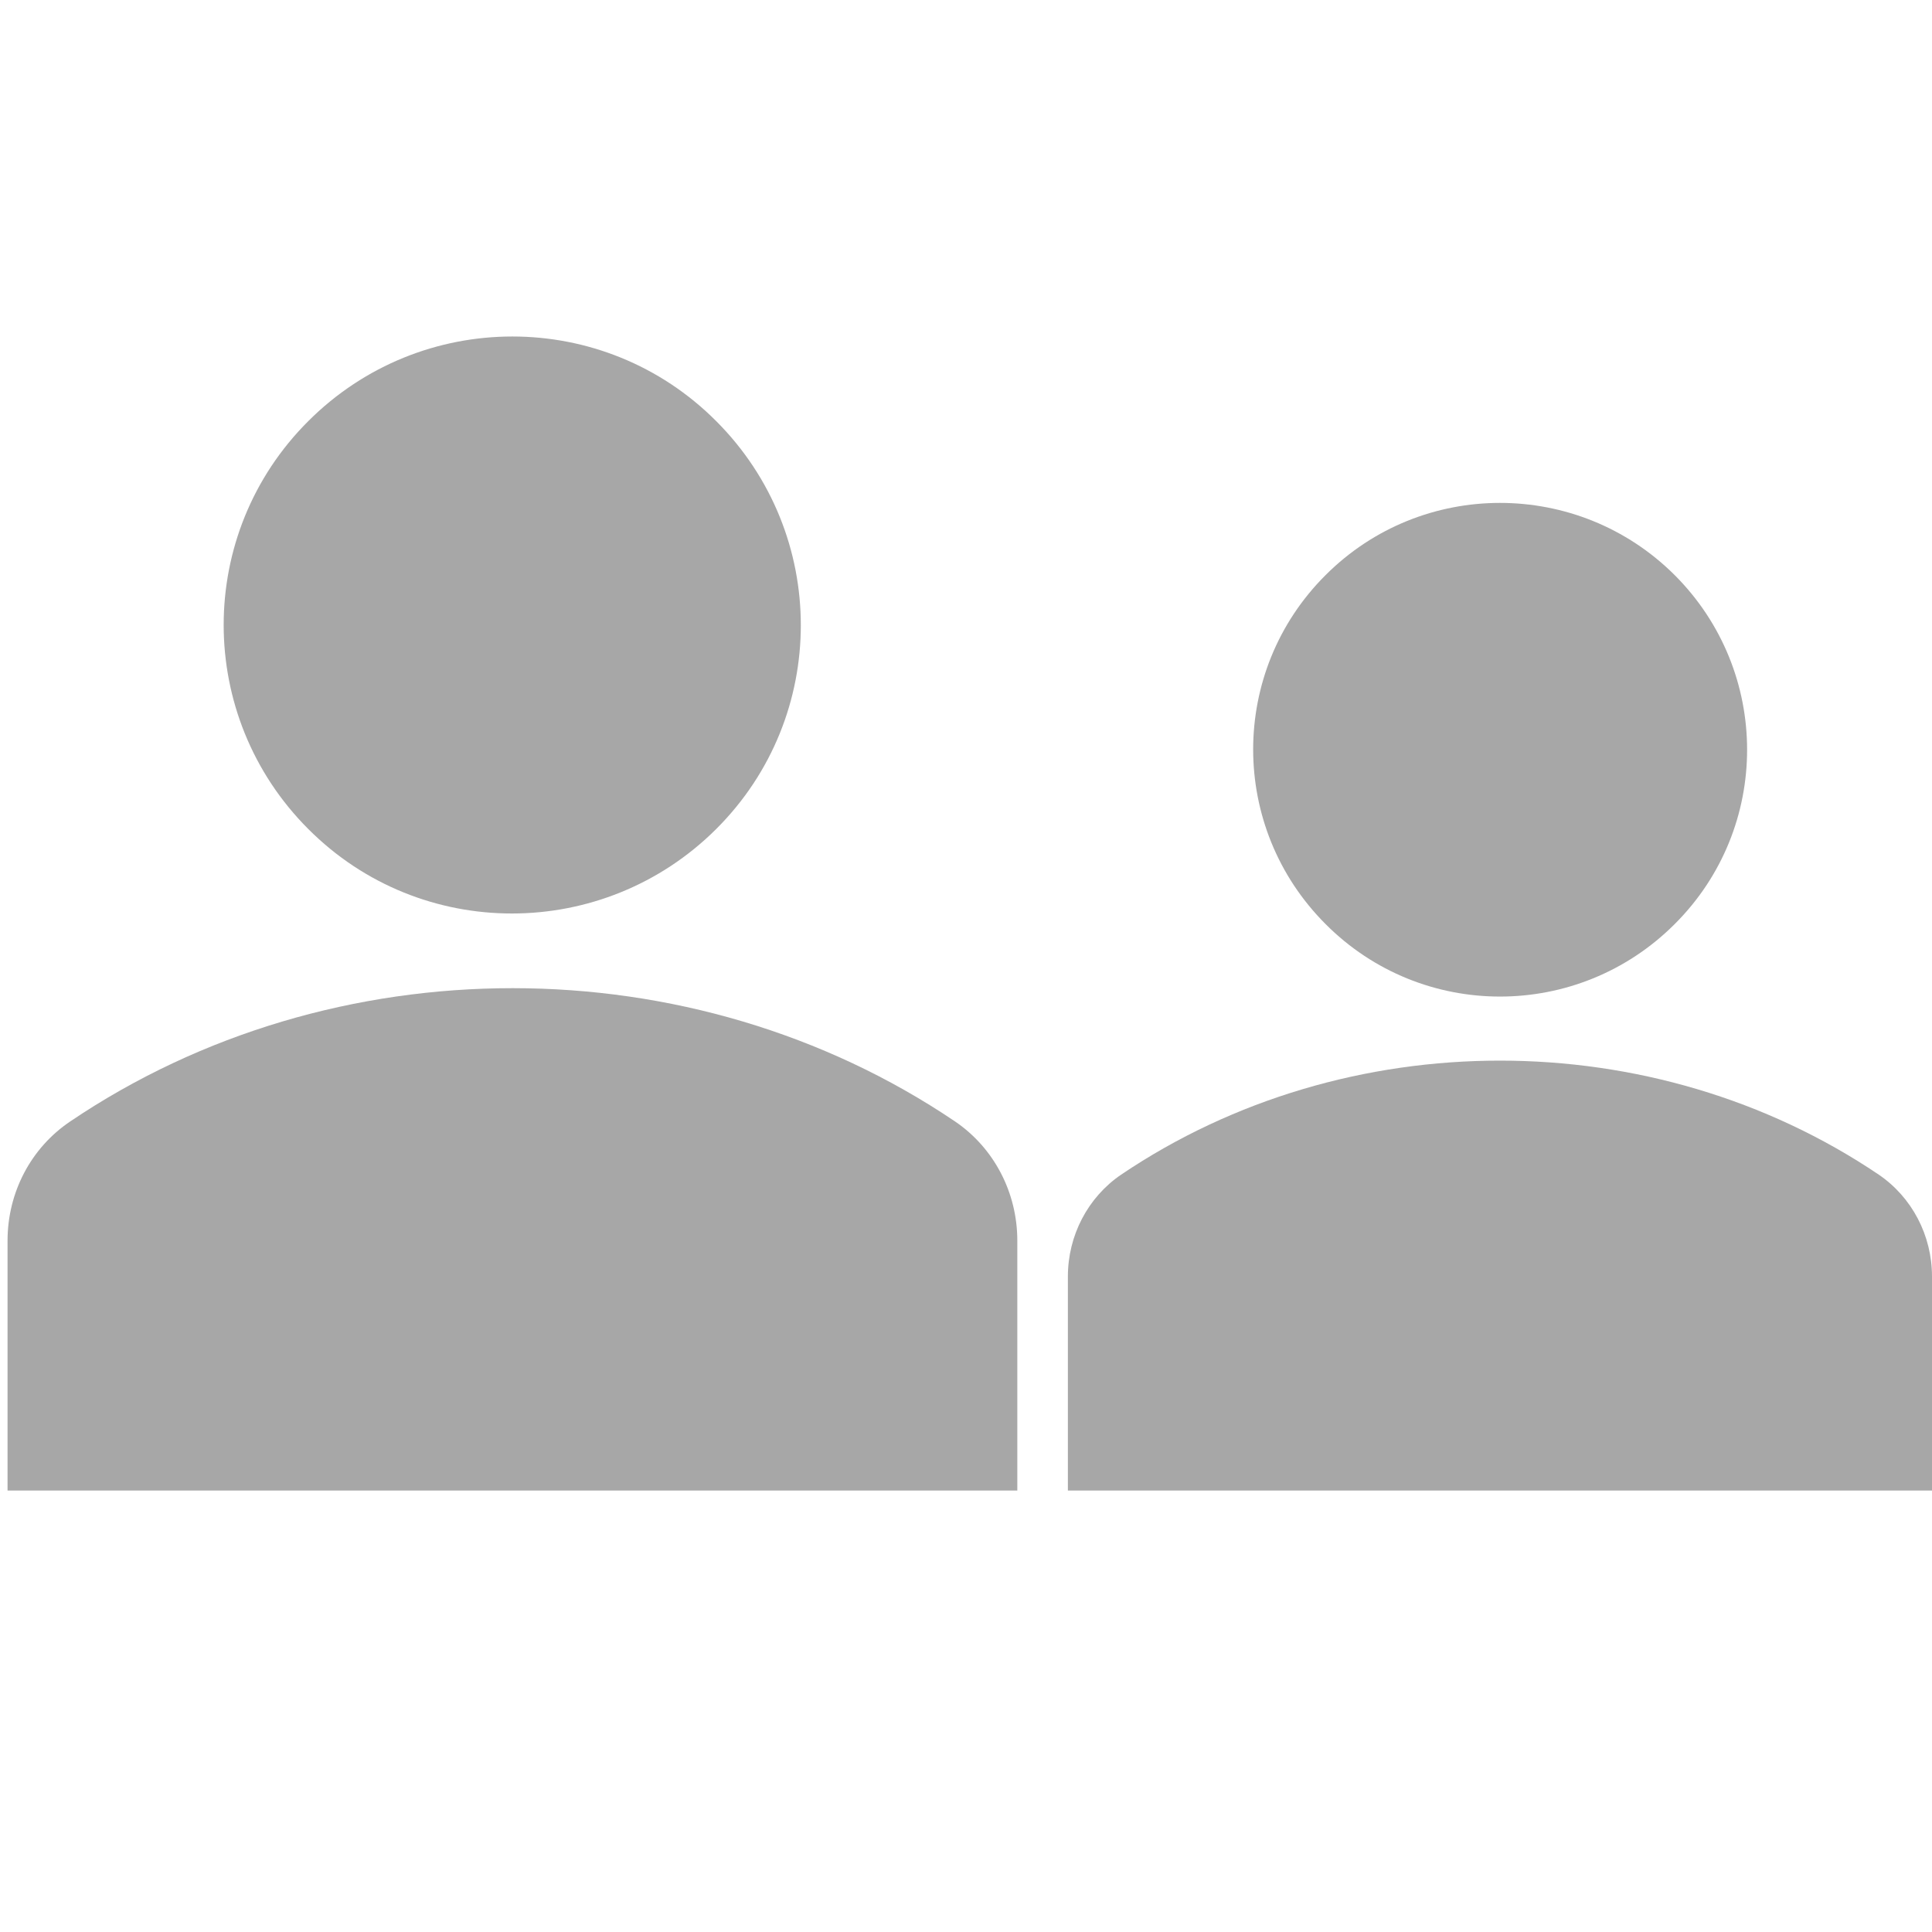
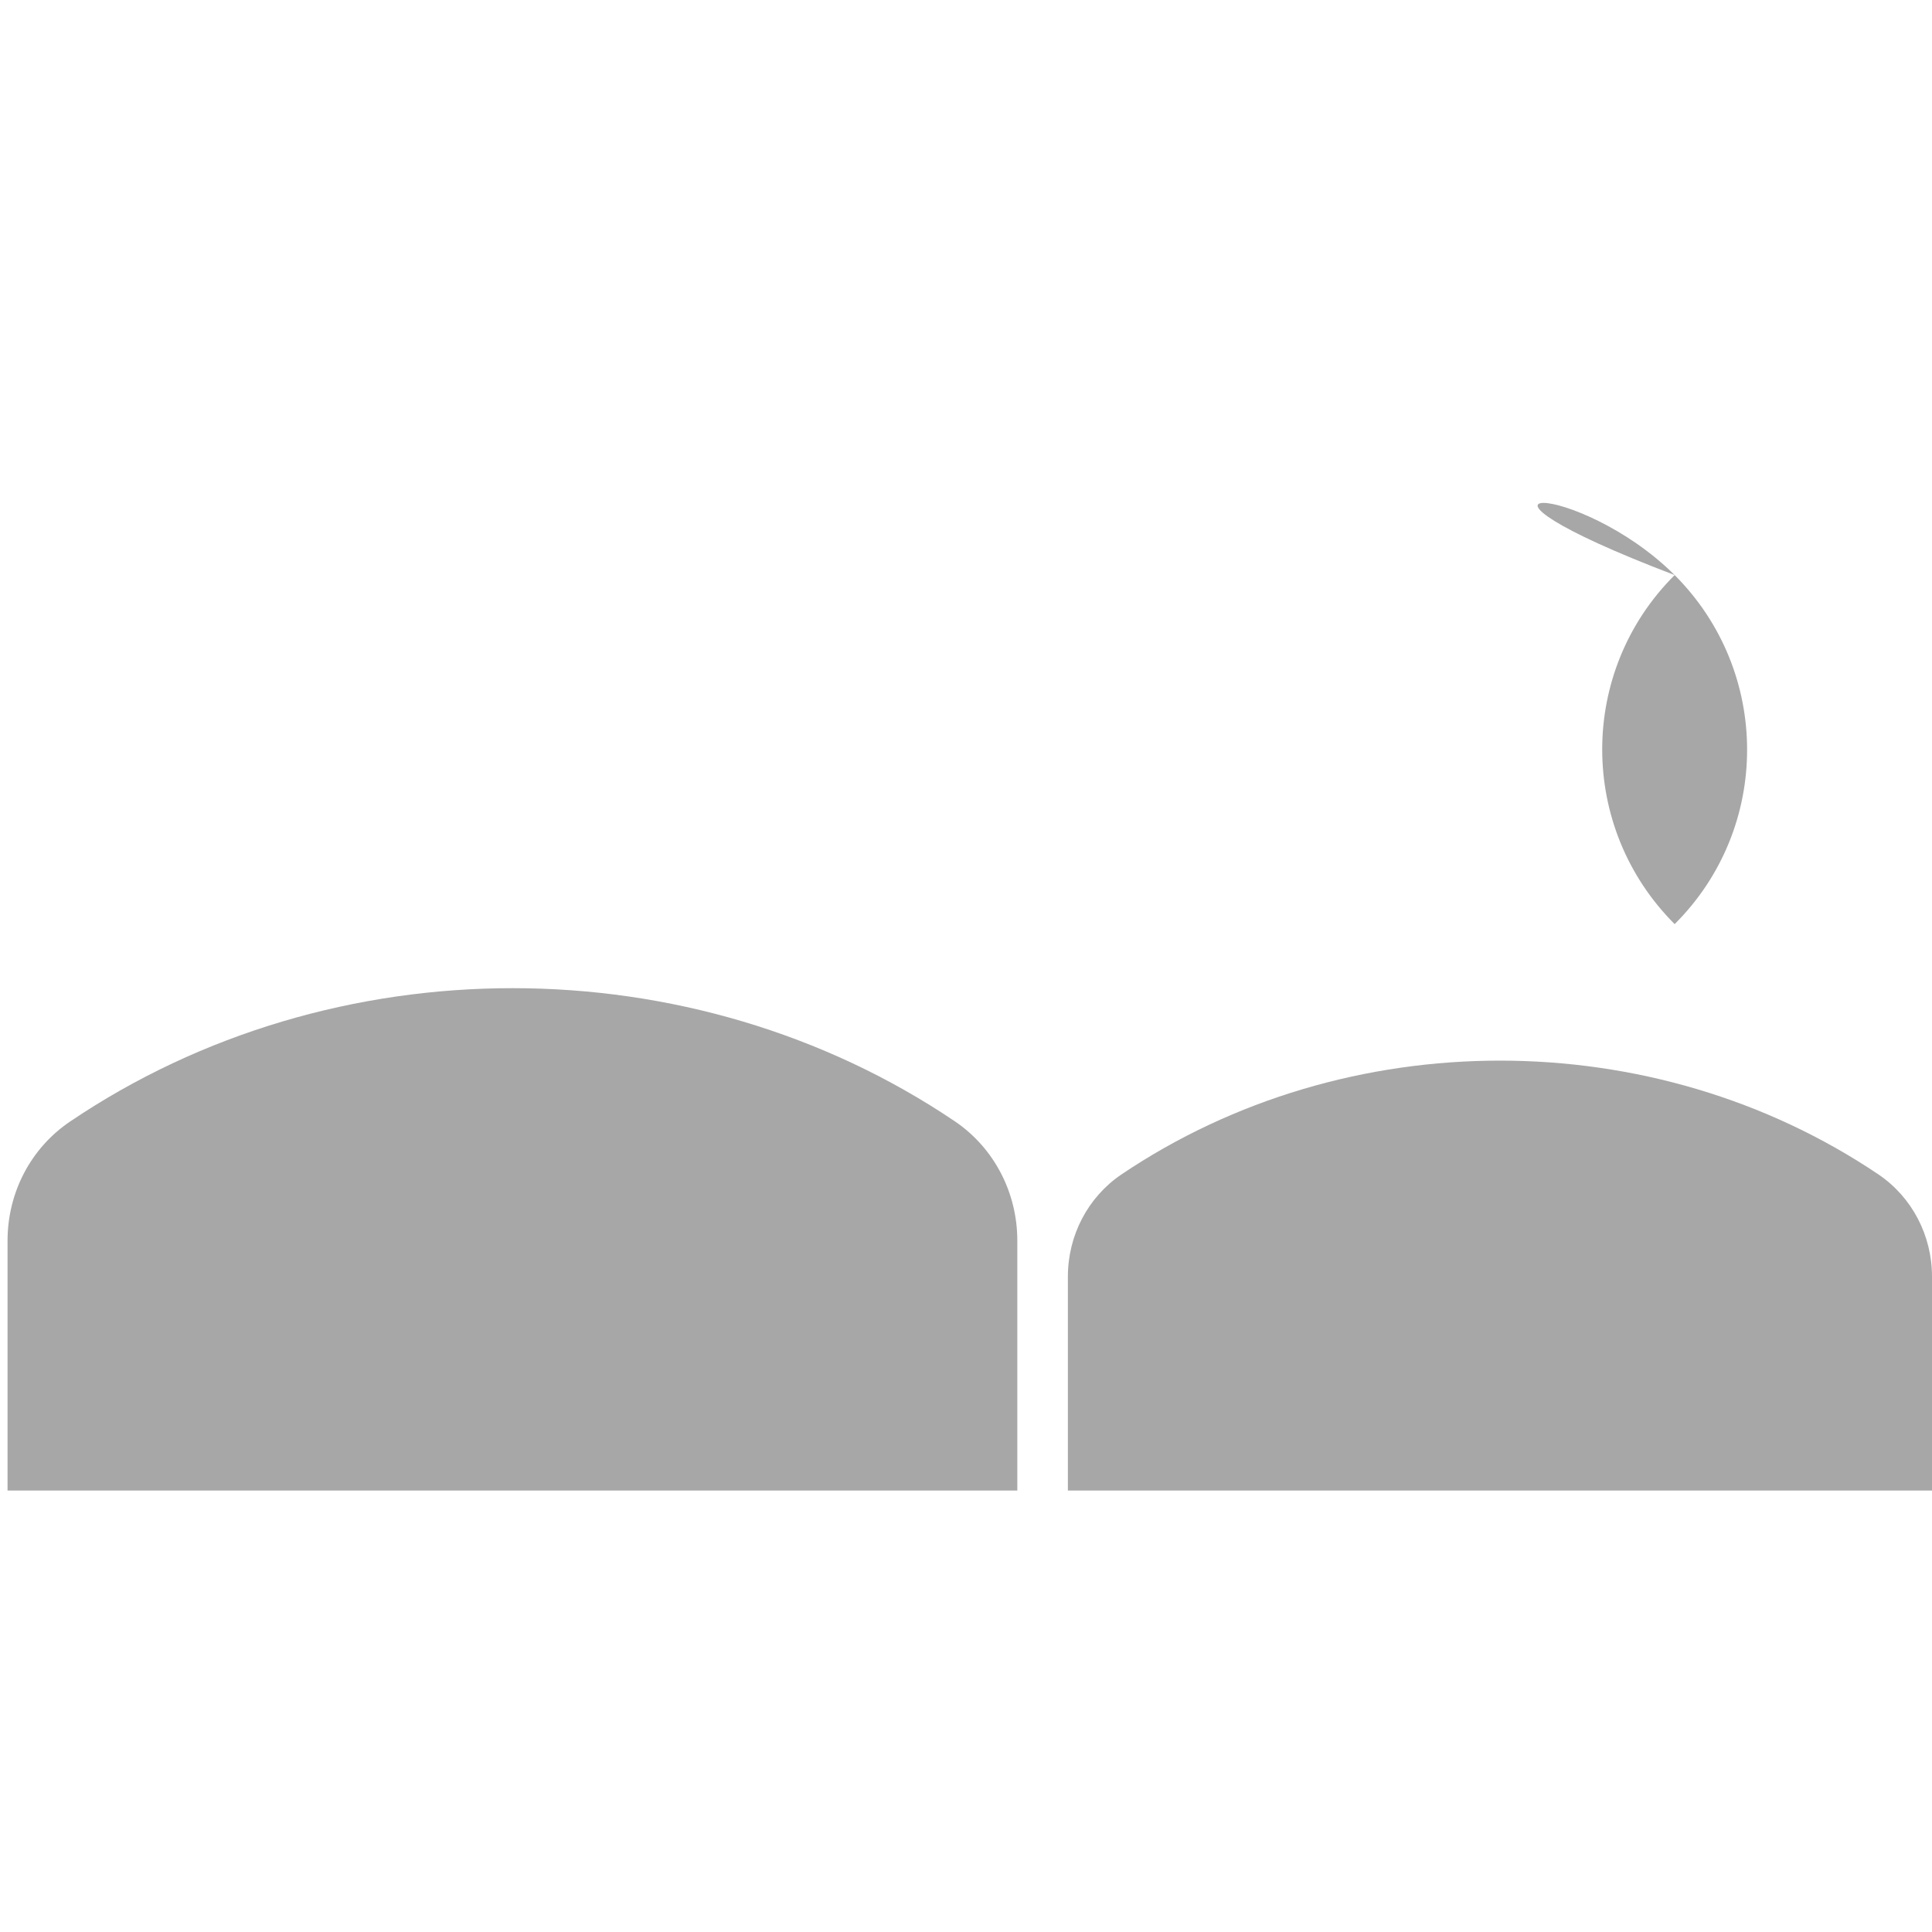
<svg xmlns="http://www.w3.org/2000/svg" version="1.1" id="Capa_1" x="0px" y="0px" viewBox="229 -229 512 512" style="enable-background:new 229 -229 512 512;" xml:space="preserve">
  <style type="text/css">
	.st0{fill:#A7A7A7;}
</style>
  <g>
-     <path class="st0" d="M418.8-117.4c29.9,29.9,29.9,78.3,0,108.1s-78.3,29.9-108.1,0c-29.9-29.9-29.9-78.3,0-108.1   C340.6-147.3,389-147.3,418.8-117.4" />
    <path class="st0" d="M482.1,68.2c-69.7-47.1-164.8-47.1-234.5,0C237.2,75.2,231,87,231,99.8V166h267.6V99.8   C498.6,87,492.4,75.2,482.1,68.2L482.1,68.2z" />
  </g>
  <g>
-     <path class="st0" d="M672.8-76.6c25.6,25.6,25.6,67,0,92.5c-25.6,25.6-67,25.6-92.5,0c-25.6-25.6-25.6-67,0-92.5   C605.8-102.1,647.2-102.1,672.8-76.6" />
+     <path class="st0" d="M672.8-76.6c25.6,25.6,25.6,67,0,92.5c-25.6-25.6-25.6-67,0-92.5   C605.8-102.1,647.2-102.1,672.8-76.6" />
    <path class="st0" d="M726.9,82.3C667.2,42,585.8,42,526.1,82.3c-8.8,6-14.1,16.1-14.1,27V166h229v-56.7   C741,98.4,735.7,88.3,726.9,82.3L726.9,82.3z" />
  </g>
</svg>